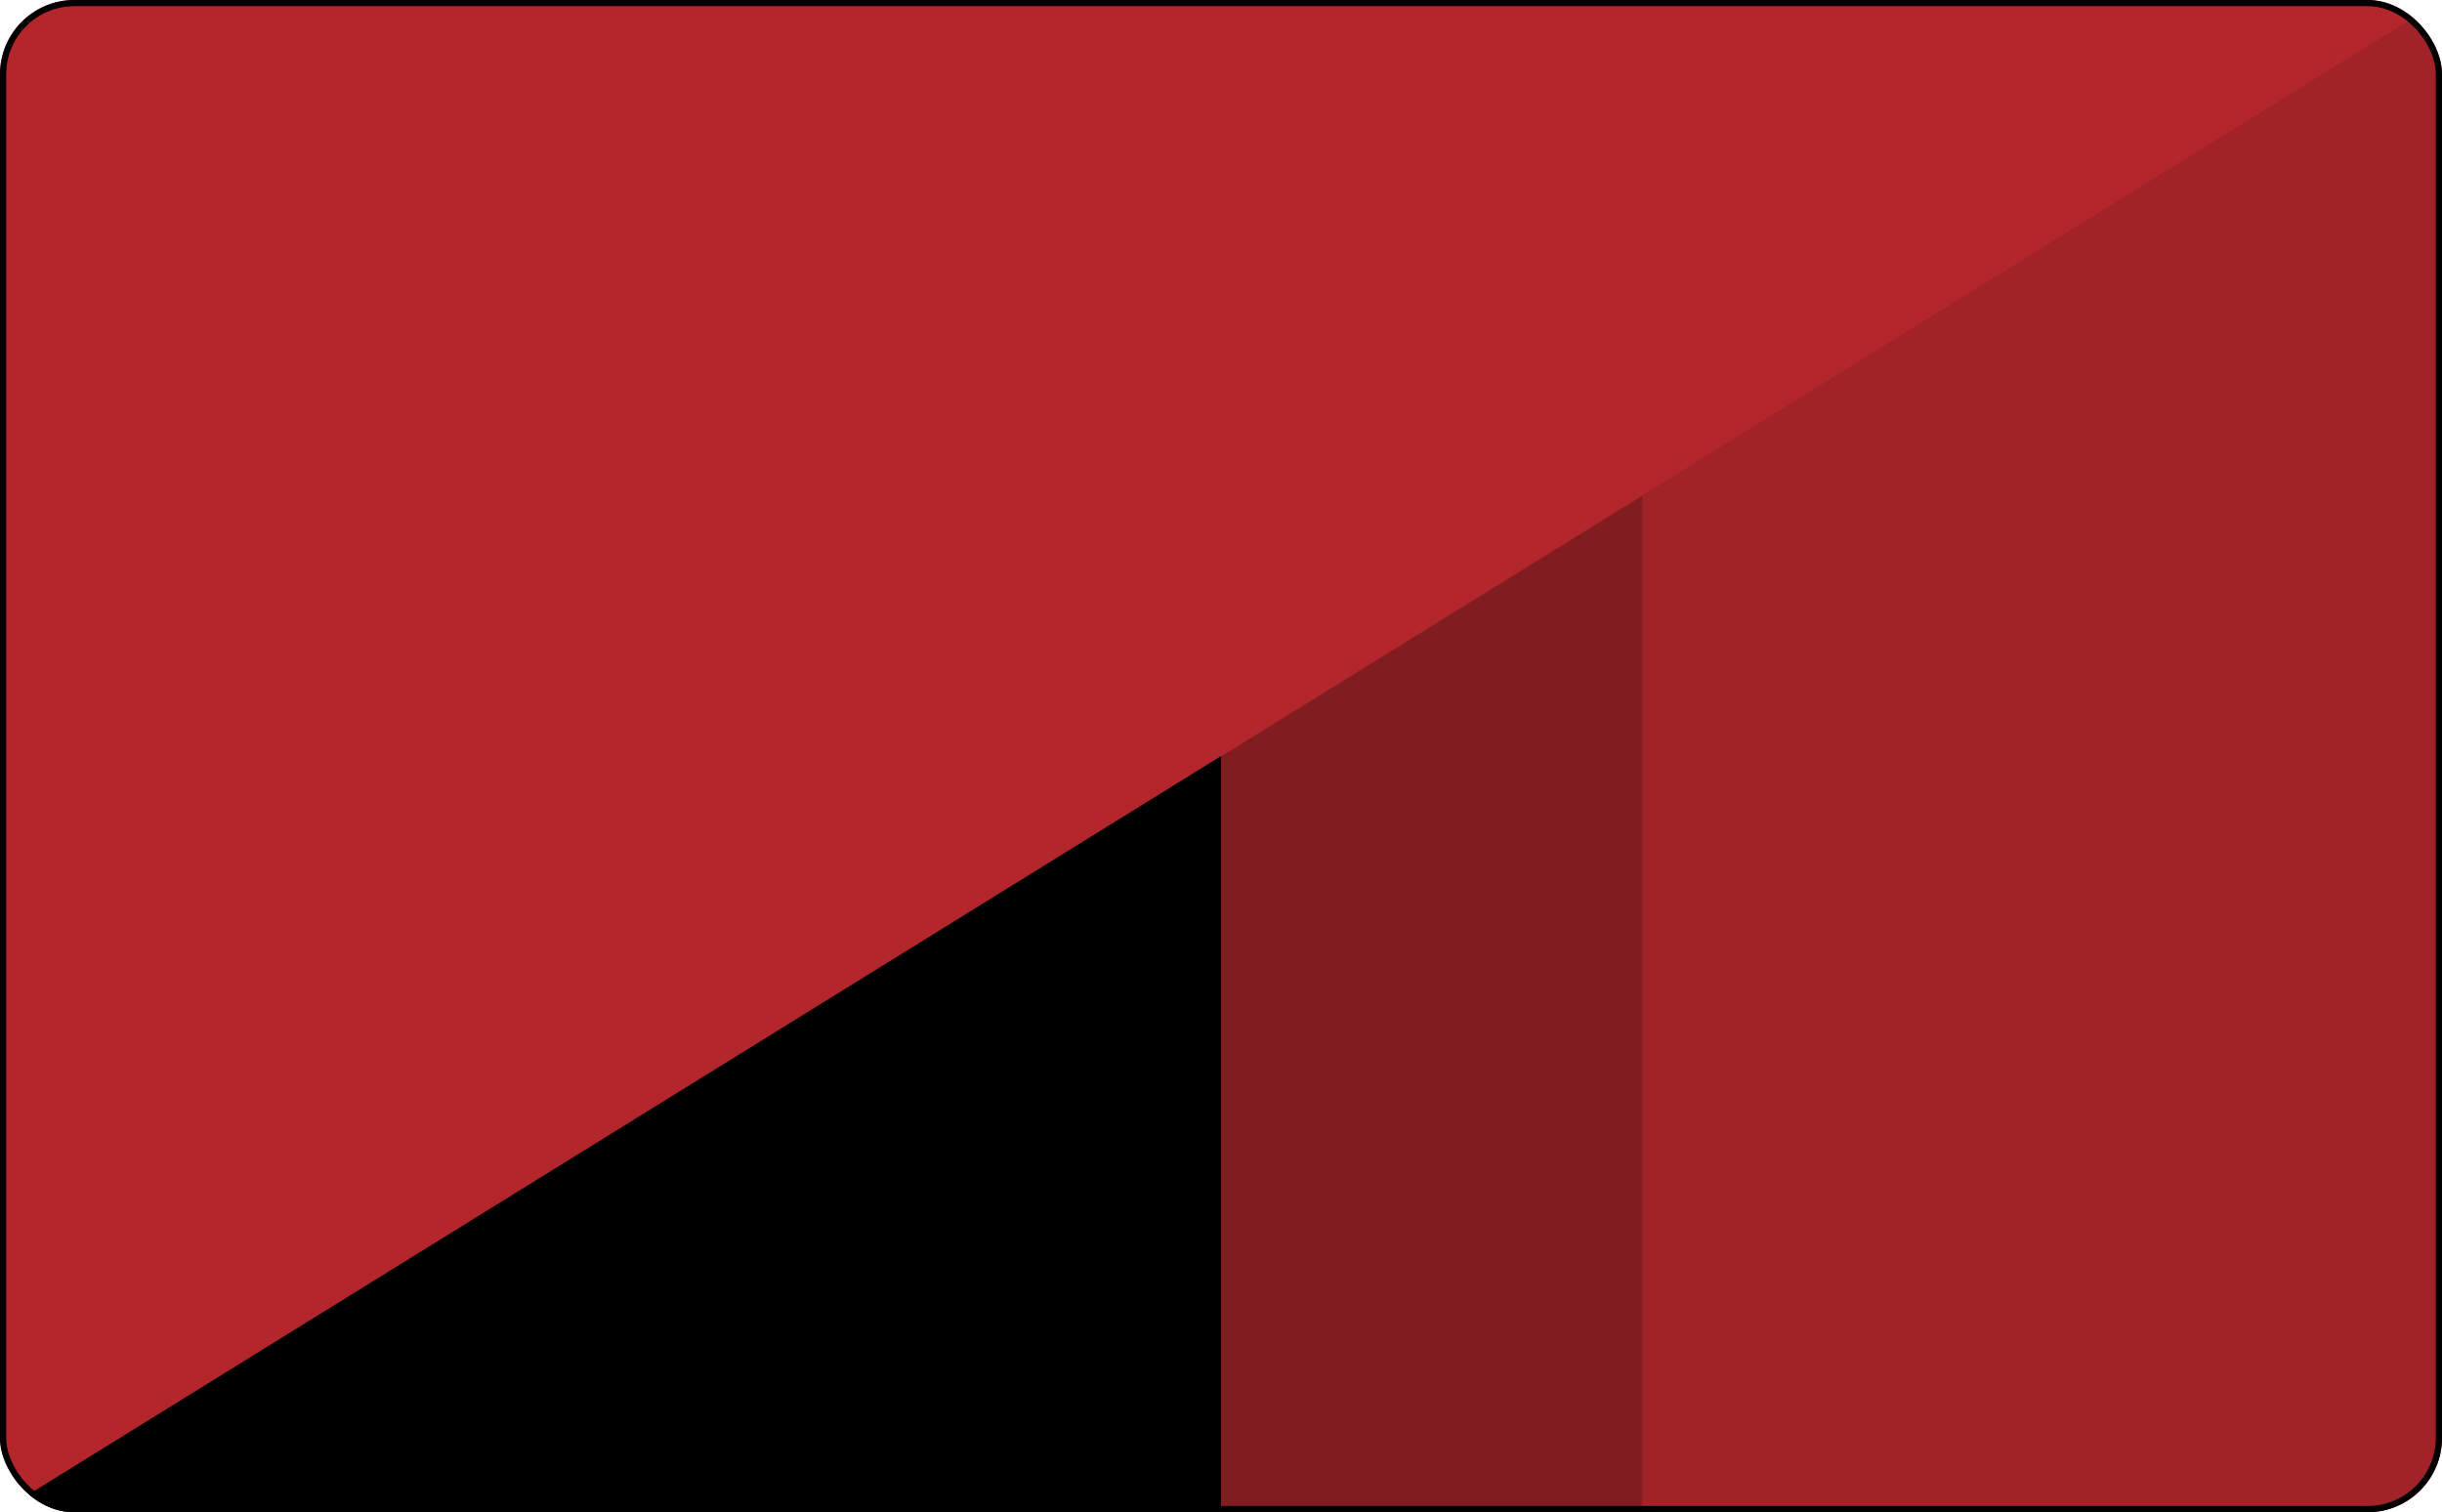
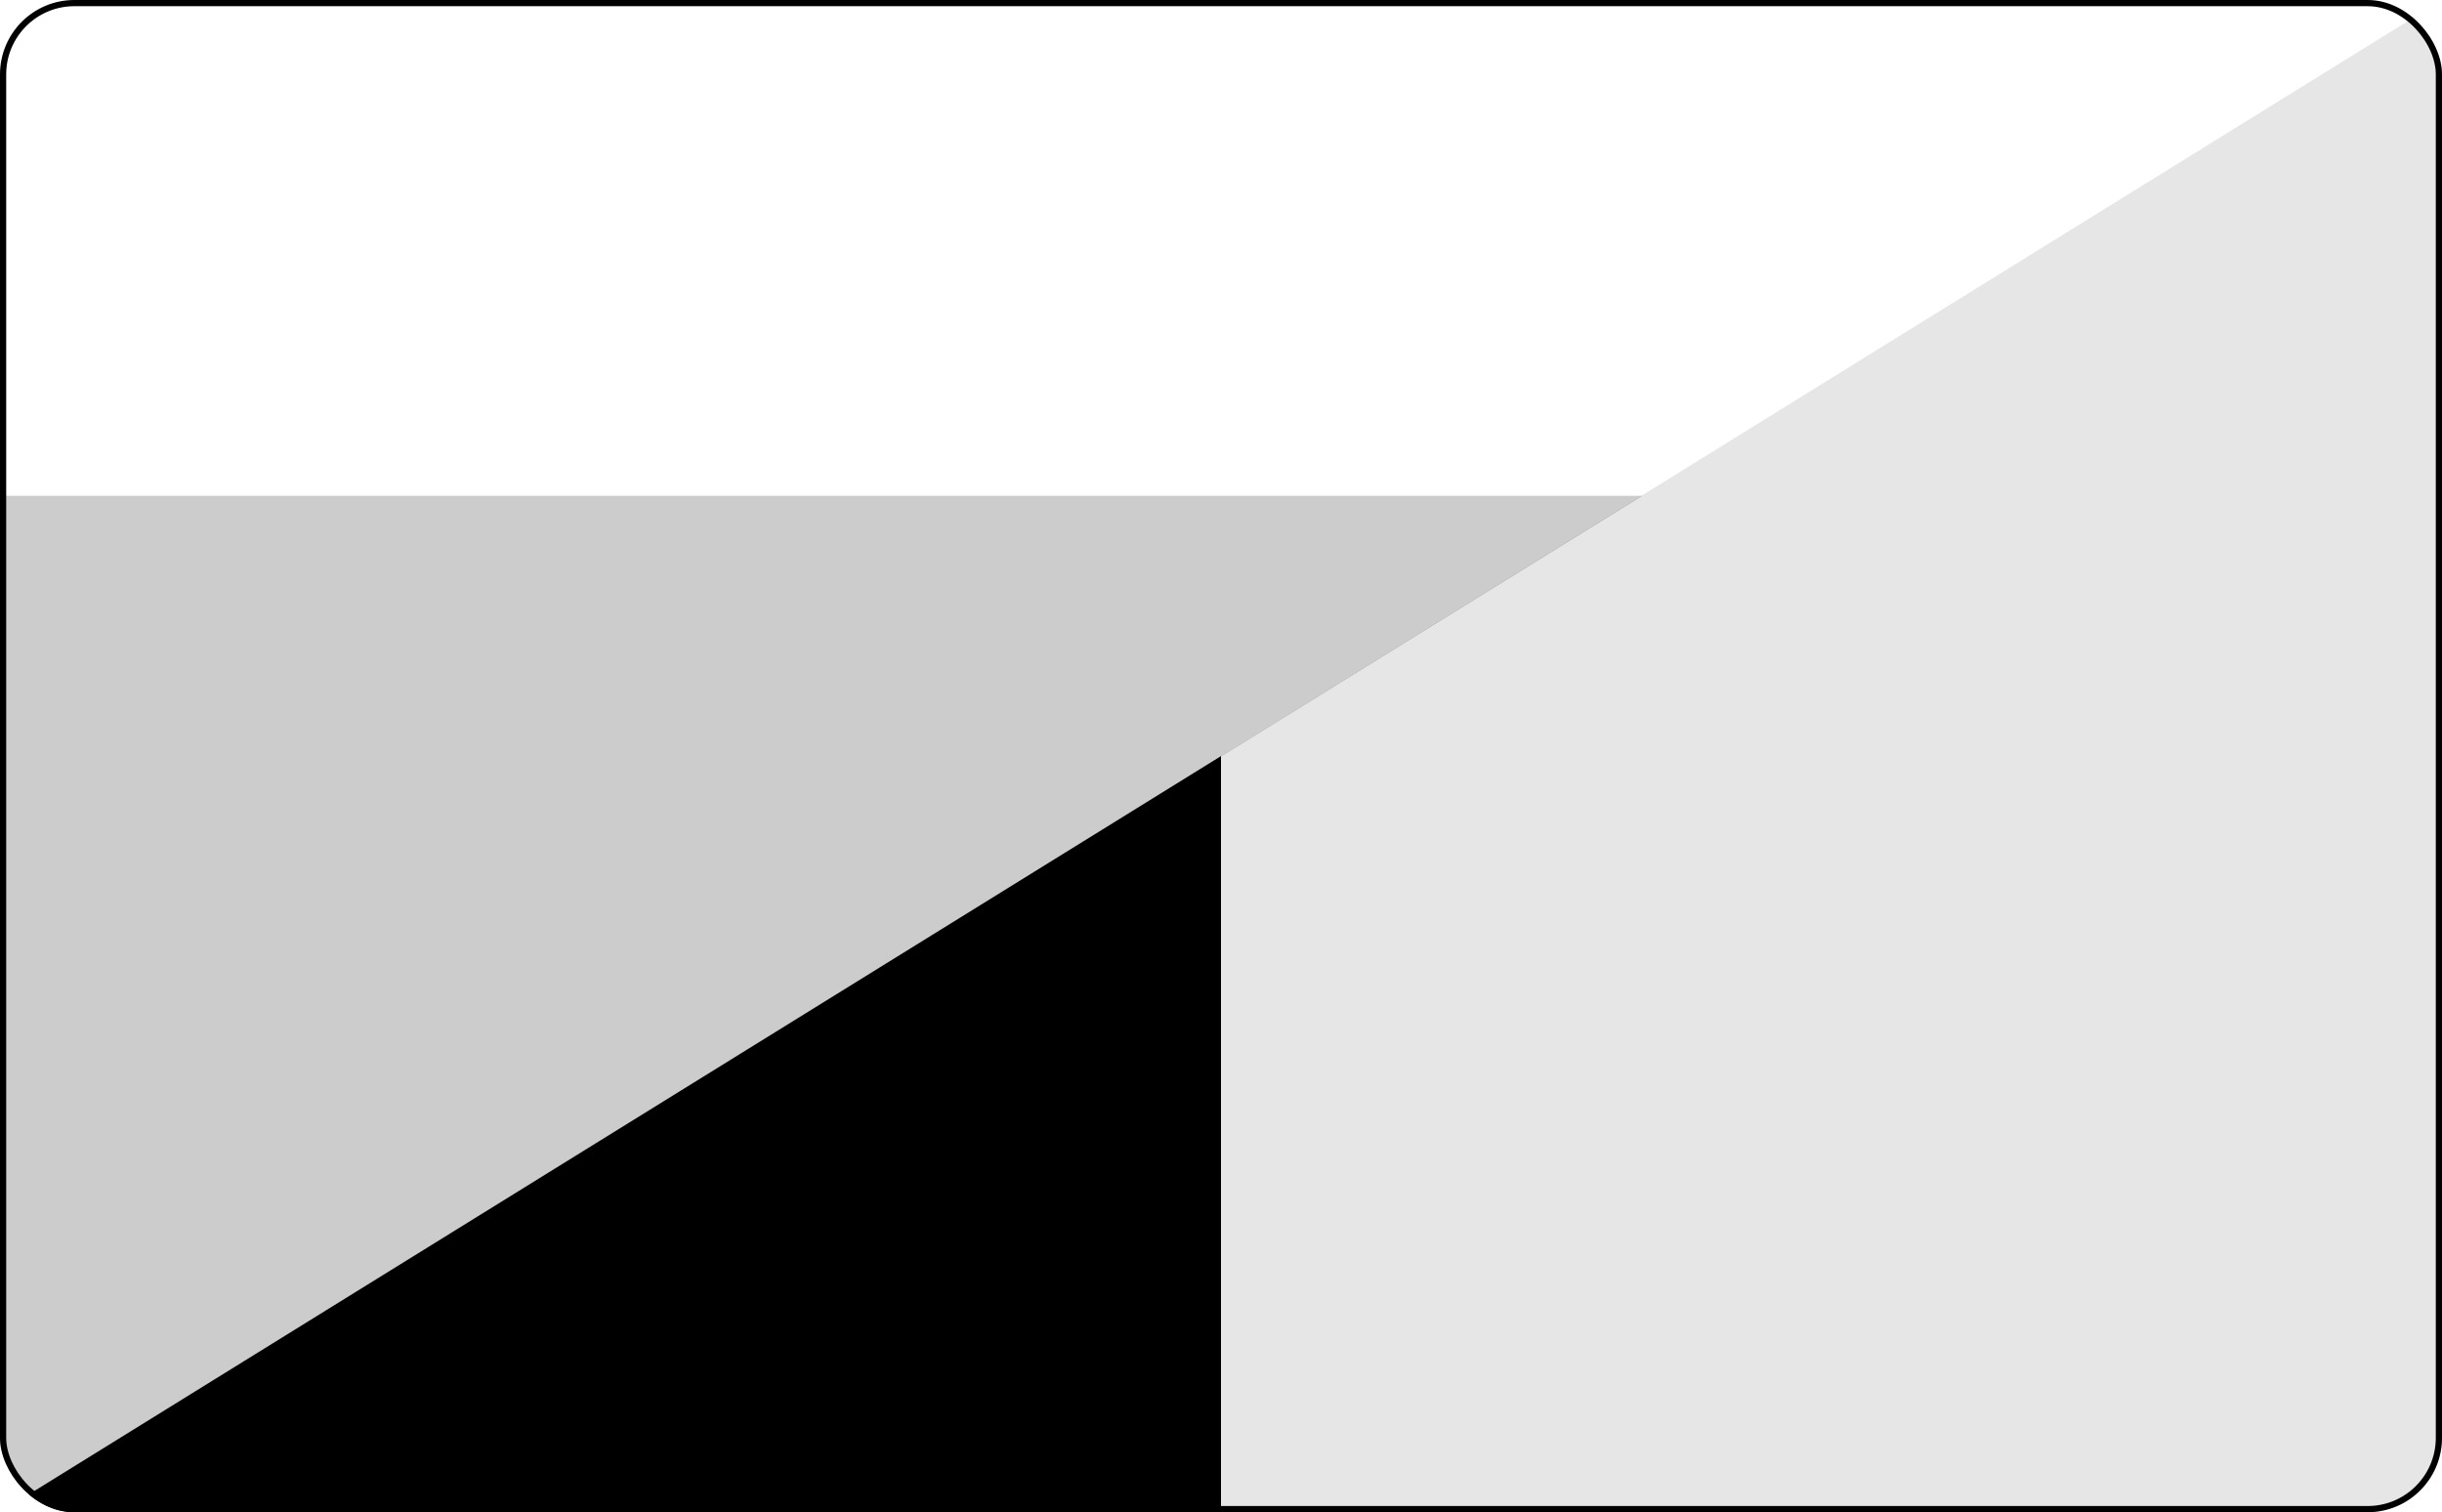
<svg xmlns="http://www.w3.org/2000/svg" width="394" height="244" fill="none">
  <g clip-path="url(#a)">
-     <rect width="394" height="244" fill="#B3272C" rx="12" />
    <path fill="#000" d="M0 244 394 0v244H0z" opacity=".1" />
-     <path fill="#000" d="M0 244 265 80v164H0z" opacity=".2" />
+     <path fill="#000" d="M0 244 265 80H0z" opacity=".2" />
    <path fill="#000" d="m0 244 197-122v122H0z" />
  </g>
  <rect width="393" height="243" x=".5" y=".5" stroke="#000" rx="11.5" />
  <defs>
    <clipPath id="a">
      <rect width="394" height="244" fill="#fff" rx="12" />
    </clipPath>
  </defs>
</svg>